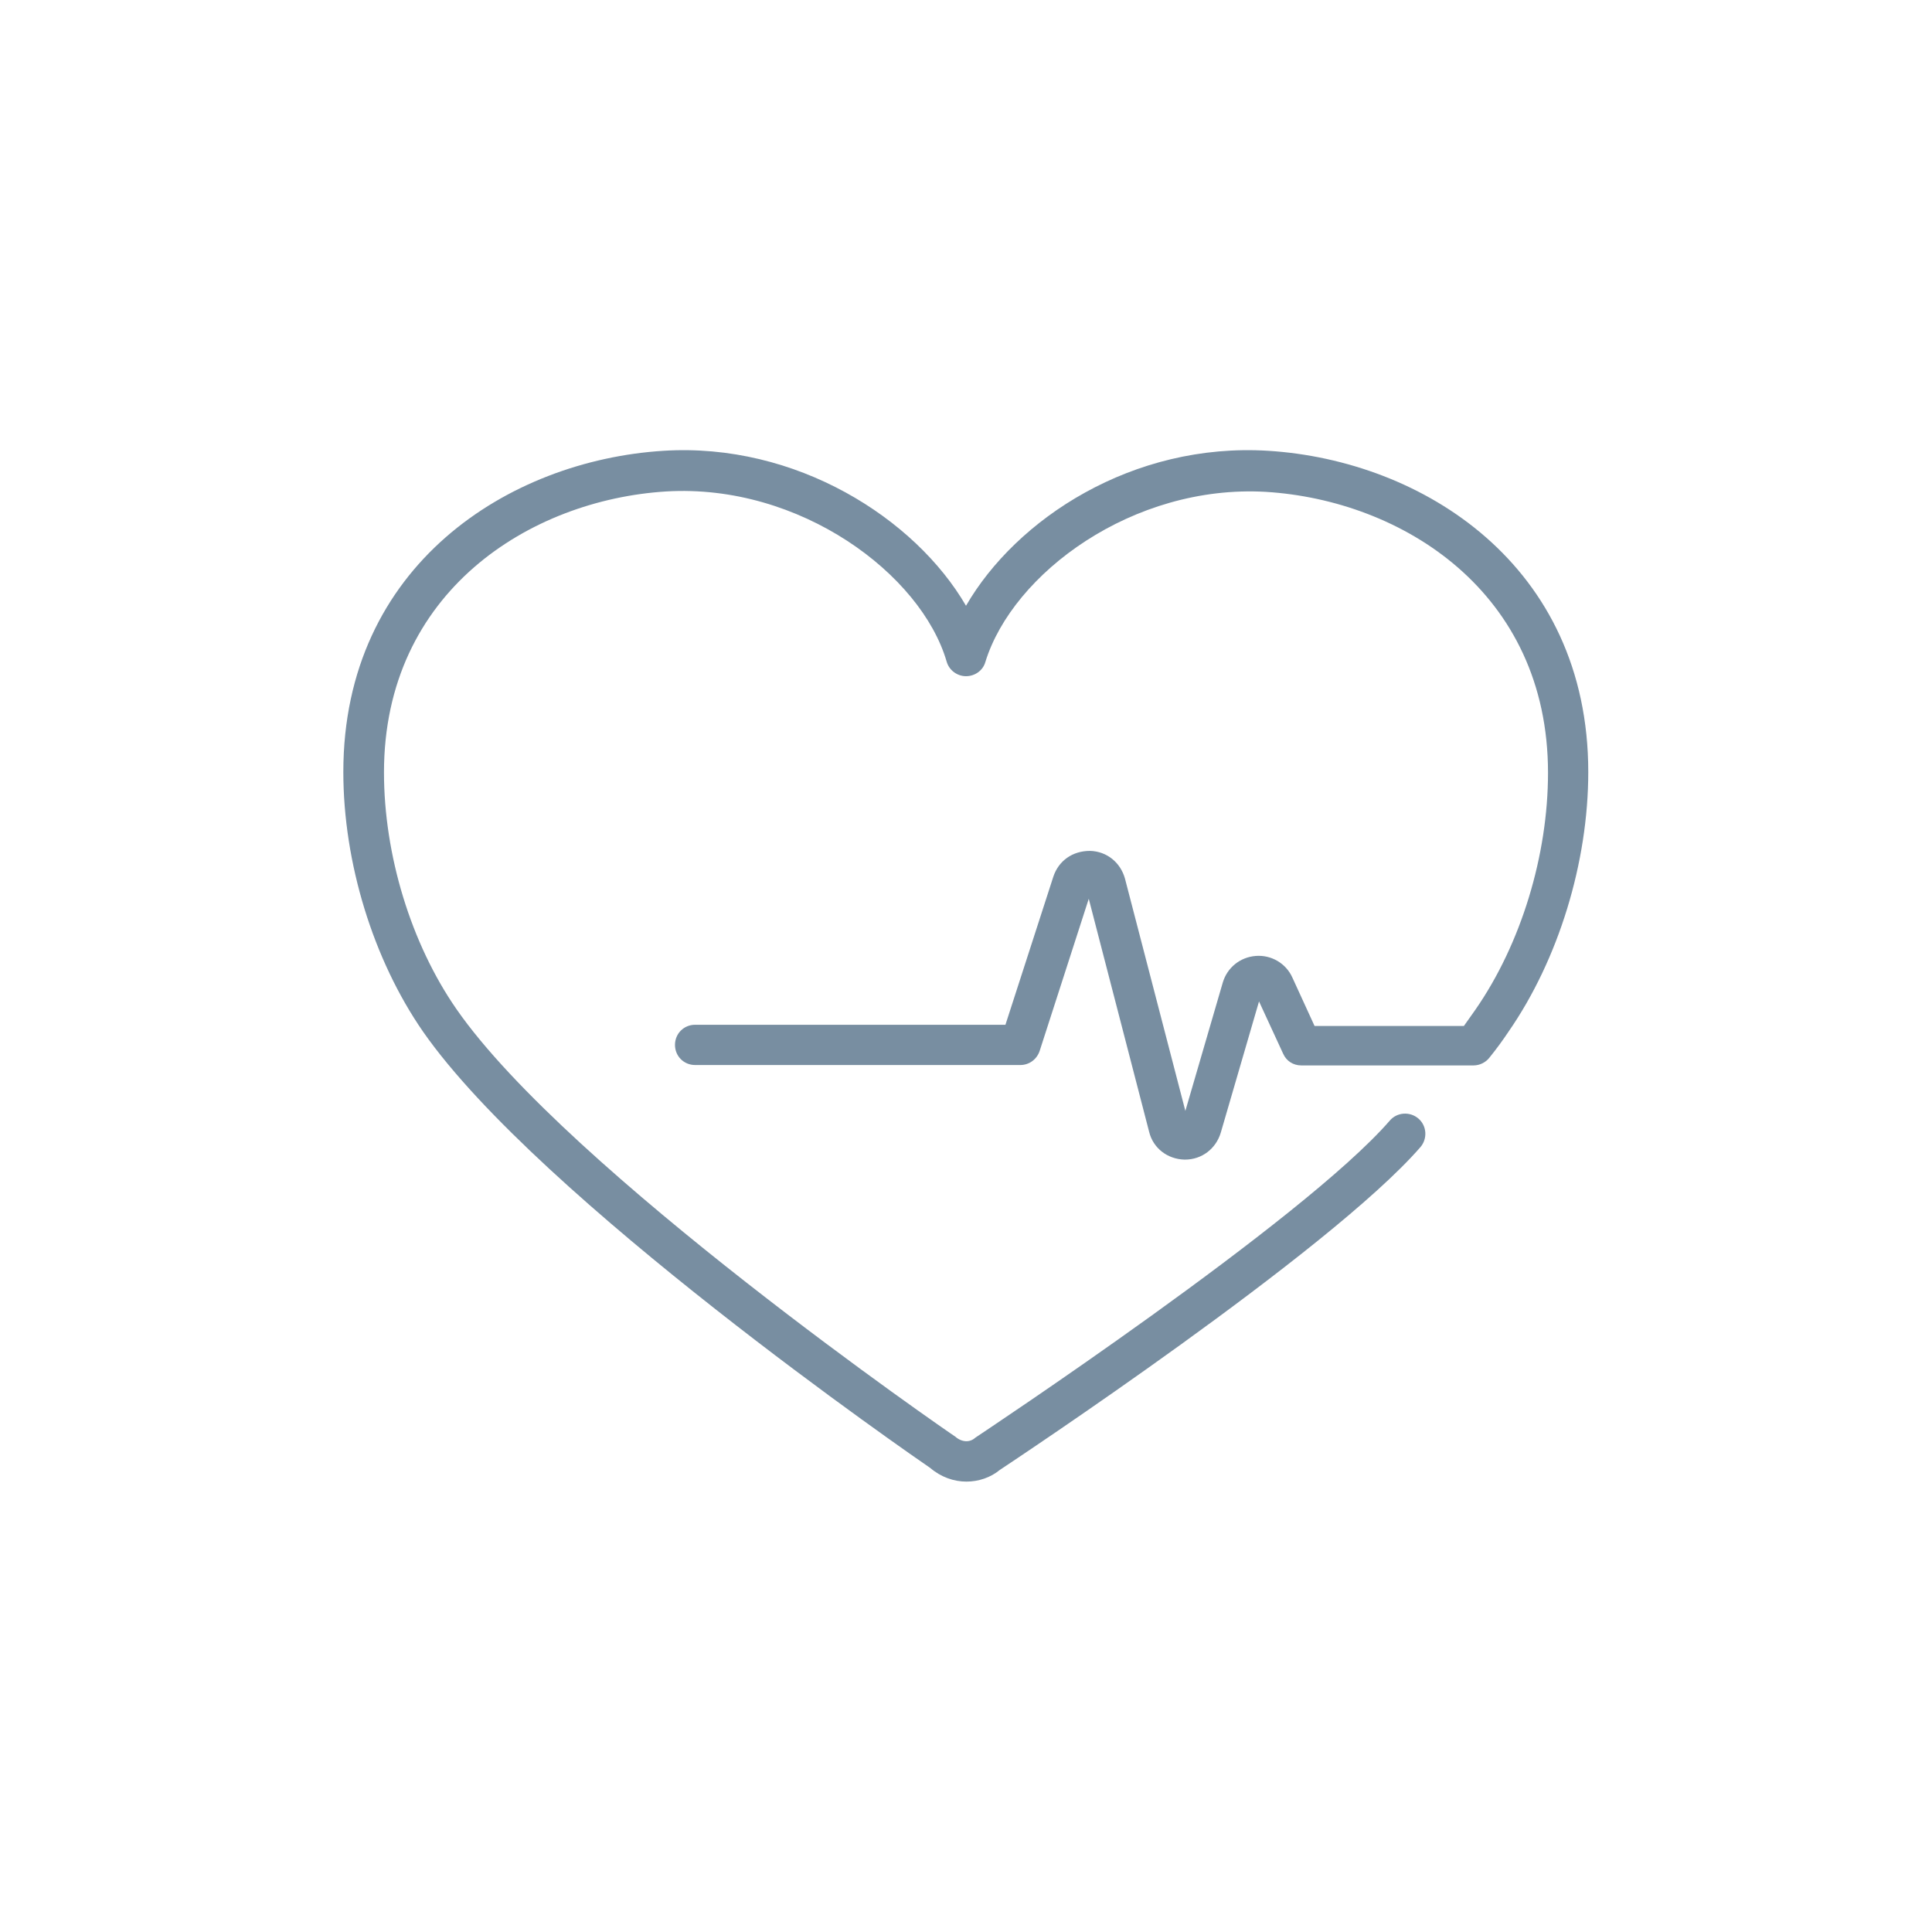
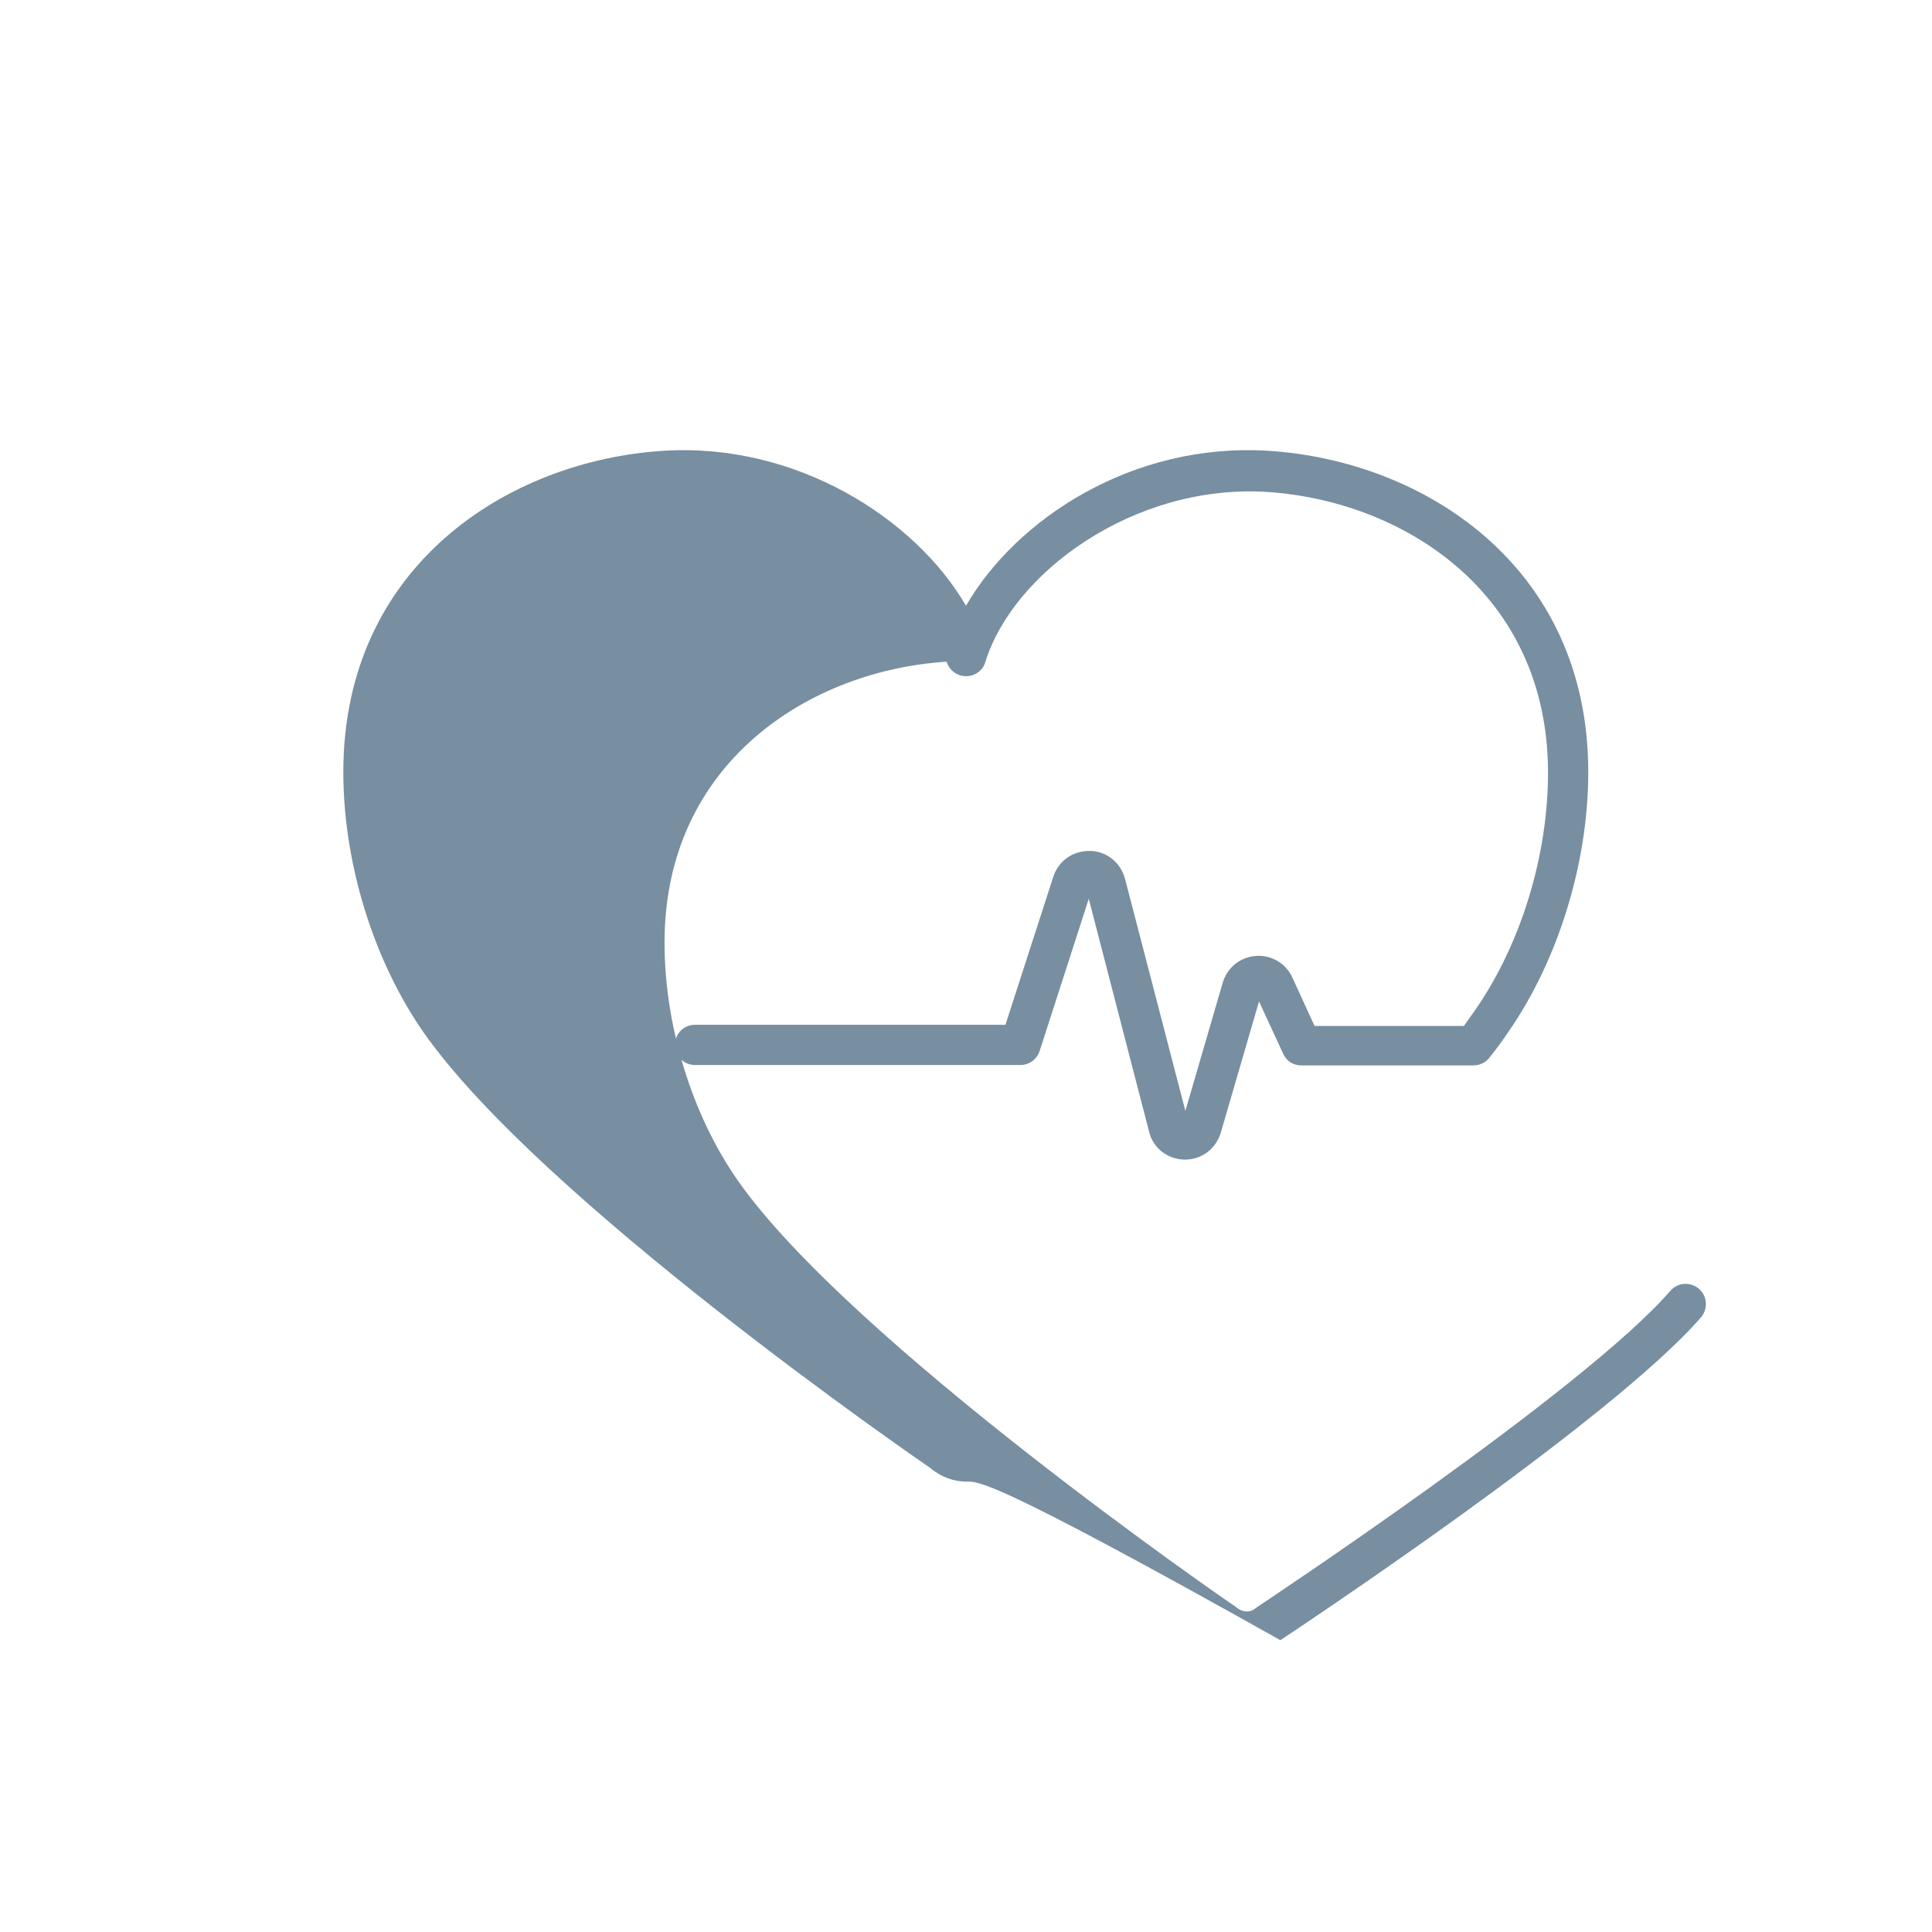
<svg xmlns="http://www.w3.org/2000/svg" x="0px" y="0px" viewBox="0 0 48 48" style="enable-background:new 0 0 48 48;" xml:space="preserve">
  <style type="text/css">
	.st0{fill:none;stroke:#788EA1;stroke-linecap:round;stroke-linejoin:round;stroke-miterlimit:10;}
	.st1{fill:#788EA1;}
	.st2{fill:none;stroke:#788EA1;stroke-miterlimit:10;}
</style>
  <g id="Ebene_1">
</g>
  <g id="Ebene_2">
    <g>
-       <path class="st1" d="M24.01,36.81c-0.31,0-0.63-0.11-0.9-0.34c-0.35-0.24-9.71-6.69-12.6-10.84c-1.24-1.79-1.98-4.2-1.98-6.45    c0-5.14,4.12-7.74,7.95-7.98c3.3-0.21,6.26,1.68,7.52,3.85c1.25-2.16,4.14-4.06,7.51-3.85c3.83,0.24,7.95,2.84,7.95,7.98    c0,2.25-0.74,4.66-1.98,6.45c-0.14,0.21-0.3,0.43-0.47,0.64c-0.09,0.12-0.24,0.2-0.4,0.2h-4.28c-0.2,0-0.37-0.11-0.45-0.29    l-0.6-1.3l-0.95,3.26c-0.12,0.4-0.47,0.67-0.89,0.67c0,0-0.01,0-0.01,0c-0.42-0.01-0.78-0.28-0.88-0.69l-1.5-5.79l-1.22,3.78    c-0.07,0.21-0.26,0.35-0.48,0.35h-8.08c-0.28,0-0.5-0.22-0.5-0.5s0.22-0.5,0.5-0.5h7.71l1.19-3.68c0.13-0.39,0.47-0.64,0.91-0.64    c0.42,0.01,0.76,0.29,0.87,0.69l1.5,5.77l0.93-3.19c0.11-0.37,0.43-0.63,0.82-0.66c0.38-0.03,0.75,0.18,0.91,0.54l0.55,1.2h3.71    c0.1-0.14,0.2-0.28,0.29-0.41c1.13-1.63,1.8-3.83,1.8-5.88c0-4.5-3.63-6.77-7.01-6.98c-3.3-0.19-6.29,2.02-6.97,4.23    c-0.06,0.21-0.26,0.35-0.48,0.35c0,0,0,0,0,0c-0.22,0-0.42-0.15-0.48-0.36c-0.63-2.17-3.64-4.43-6.97-4.23    c-3.38,0.21-7.01,2.49-7.01,6.98c0,2.05,0.67,4.25,1.8,5.88c2.78,4.01,12.29,10.56,12.39,10.62c0.17,0.15,0.37,0.15,0.5,0.03    c0.13-0.09,8.14-5.39,10.3-7.88c0.18-0.21,0.5-0.23,0.71-0.05c0.21,0.18,0.23,0.5,0.05,0.71c-2.25,2.59-10.12,7.8-10.45,8.02    C24.61,36.71,24.31,36.81,24.01,36.81z" />
+       <path class="st1" d="M24.01,36.81c-0.31,0-0.63-0.11-0.9-0.34c-0.35-0.24-9.71-6.69-12.6-10.84c-1.24-1.79-1.98-4.2-1.98-6.45    c0-5.14,4.12-7.74,7.95-7.98c3.3-0.21,6.26,1.68,7.52,3.85c1.25-2.16,4.14-4.06,7.51-3.85c3.83,0.24,7.95,2.84,7.95,7.98    c0,2.25-0.74,4.66-1.98,6.45c-0.14,0.21-0.3,0.43-0.47,0.64c-0.09,0.12-0.24,0.2-0.4,0.2h-4.28c-0.2,0-0.37-0.11-0.45-0.29    l-0.6-1.3l-0.95,3.26c-0.12,0.4-0.47,0.67-0.89,0.67c0,0-0.01,0-0.01,0c-0.42-0.01-0.78-0.28-0.88-0.69l-1.5-5.79l-1.22,3.78    c-0.07,0.21-0.26,0.35-0.48,0.35h-8.08c-0.28,0-0.5-0.22-0.5-0.5s0.22-0.5,0.5-0.5h7.71l1.19-3.68c0.13-0.39,0.47-0.64,0.91-0.64    c0.42,0.01,0.76,0.29,0.87,0.69l1.5,5.77l0.93-3.19c0.11-0.37,0.43-0.63,0.82-0.66c0.38-0.03,0.75,0.18,0.91,0.54l0.55,1.2h3.71    c0.1-0.14,0.2-0.28,0.29-0.41c1.13-1.63,1.8-3.83,1.8-5.88c0-4.5-3.63-6.77-7.01-6.98c-3.3-0.19-6.29,2.02-6.97,4.23    c-0.06,0.21-0.26,0.35-0.48,0.35c0,0,0,0,0,0c-0.22,0-0.42-0.15-0.48-0.36c-3.38,0.21-7.01,2.49-7.01,6.98c0,2.05,0.67,4.25,1.8,5.88c2.78,4.01,12.29,10.56,12.39,10.62c0.17,0.15,0.37,0.15,0.5,0.03    c0.13-0.09,8.14-5.39,10.3-7.88c0.18-0.21,0.5-0.23,0.71-0.05c0.21,0.18,0.23,0.5,0.05,0.71c-2.25,2.59-10.12,7.8-10.45,8.02    C24.61,36.71,24.31,36.81,24.01,36.81z" />
    </g>
  </g>
</svg>